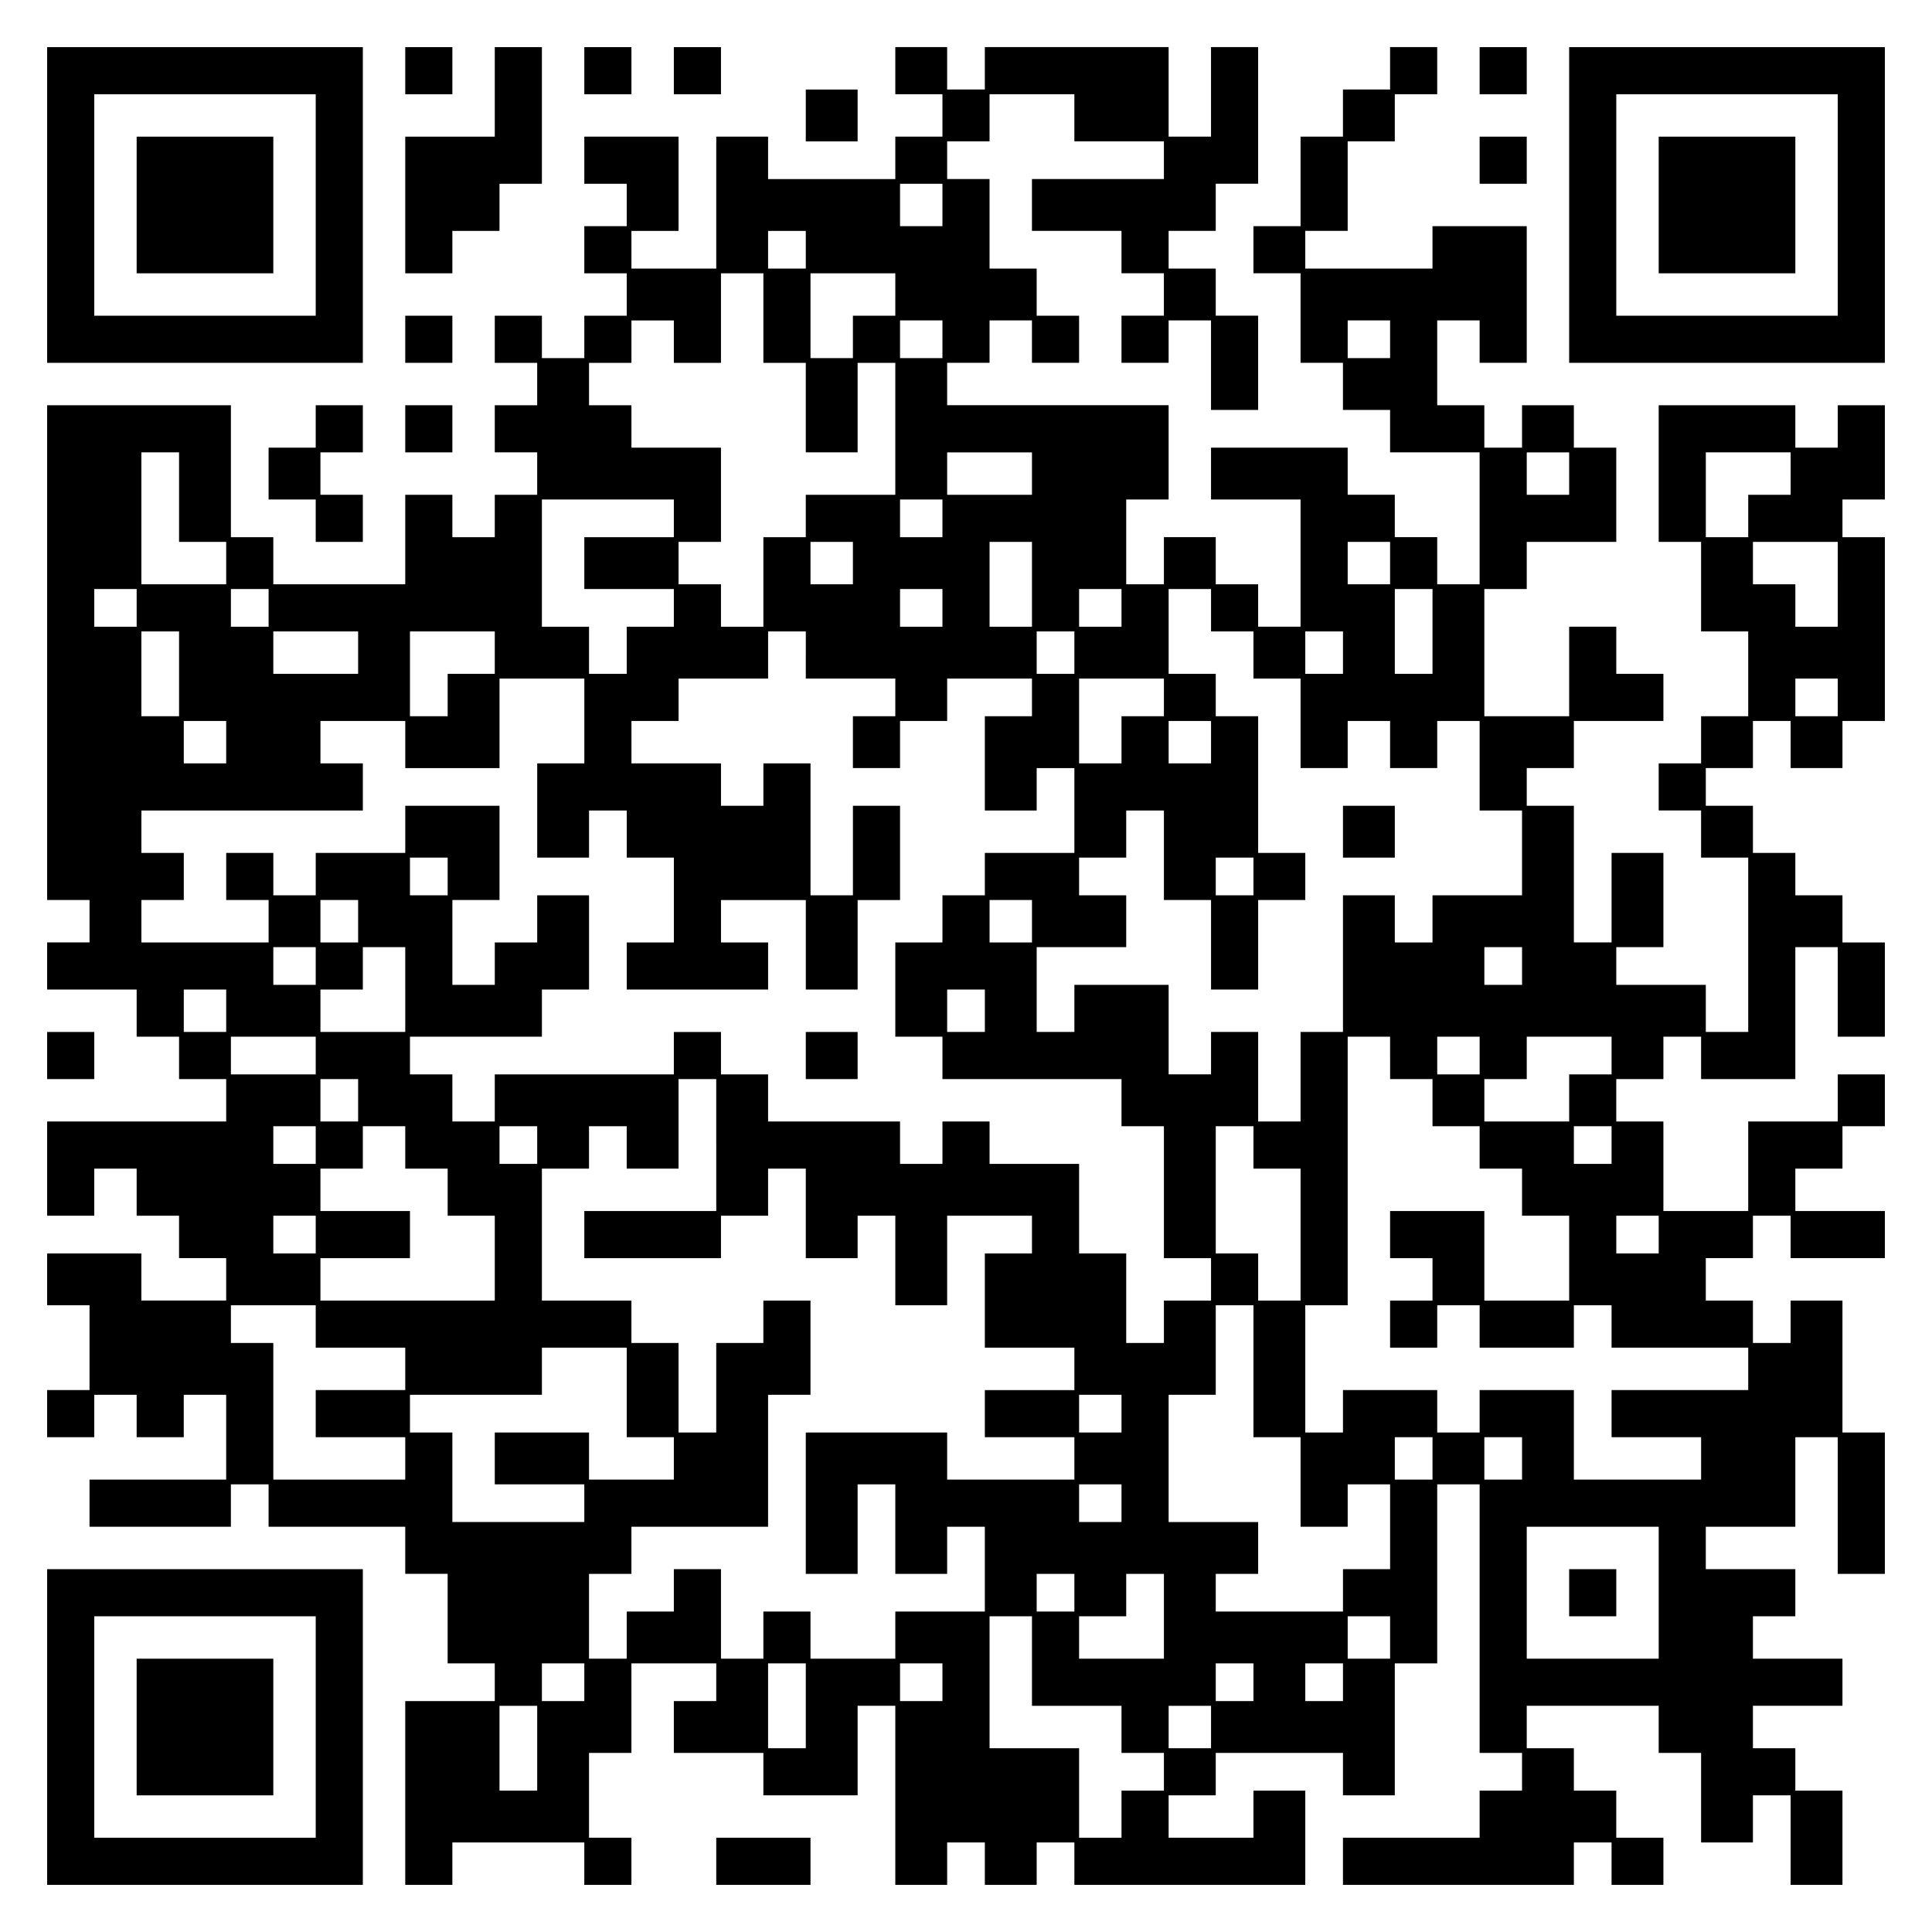
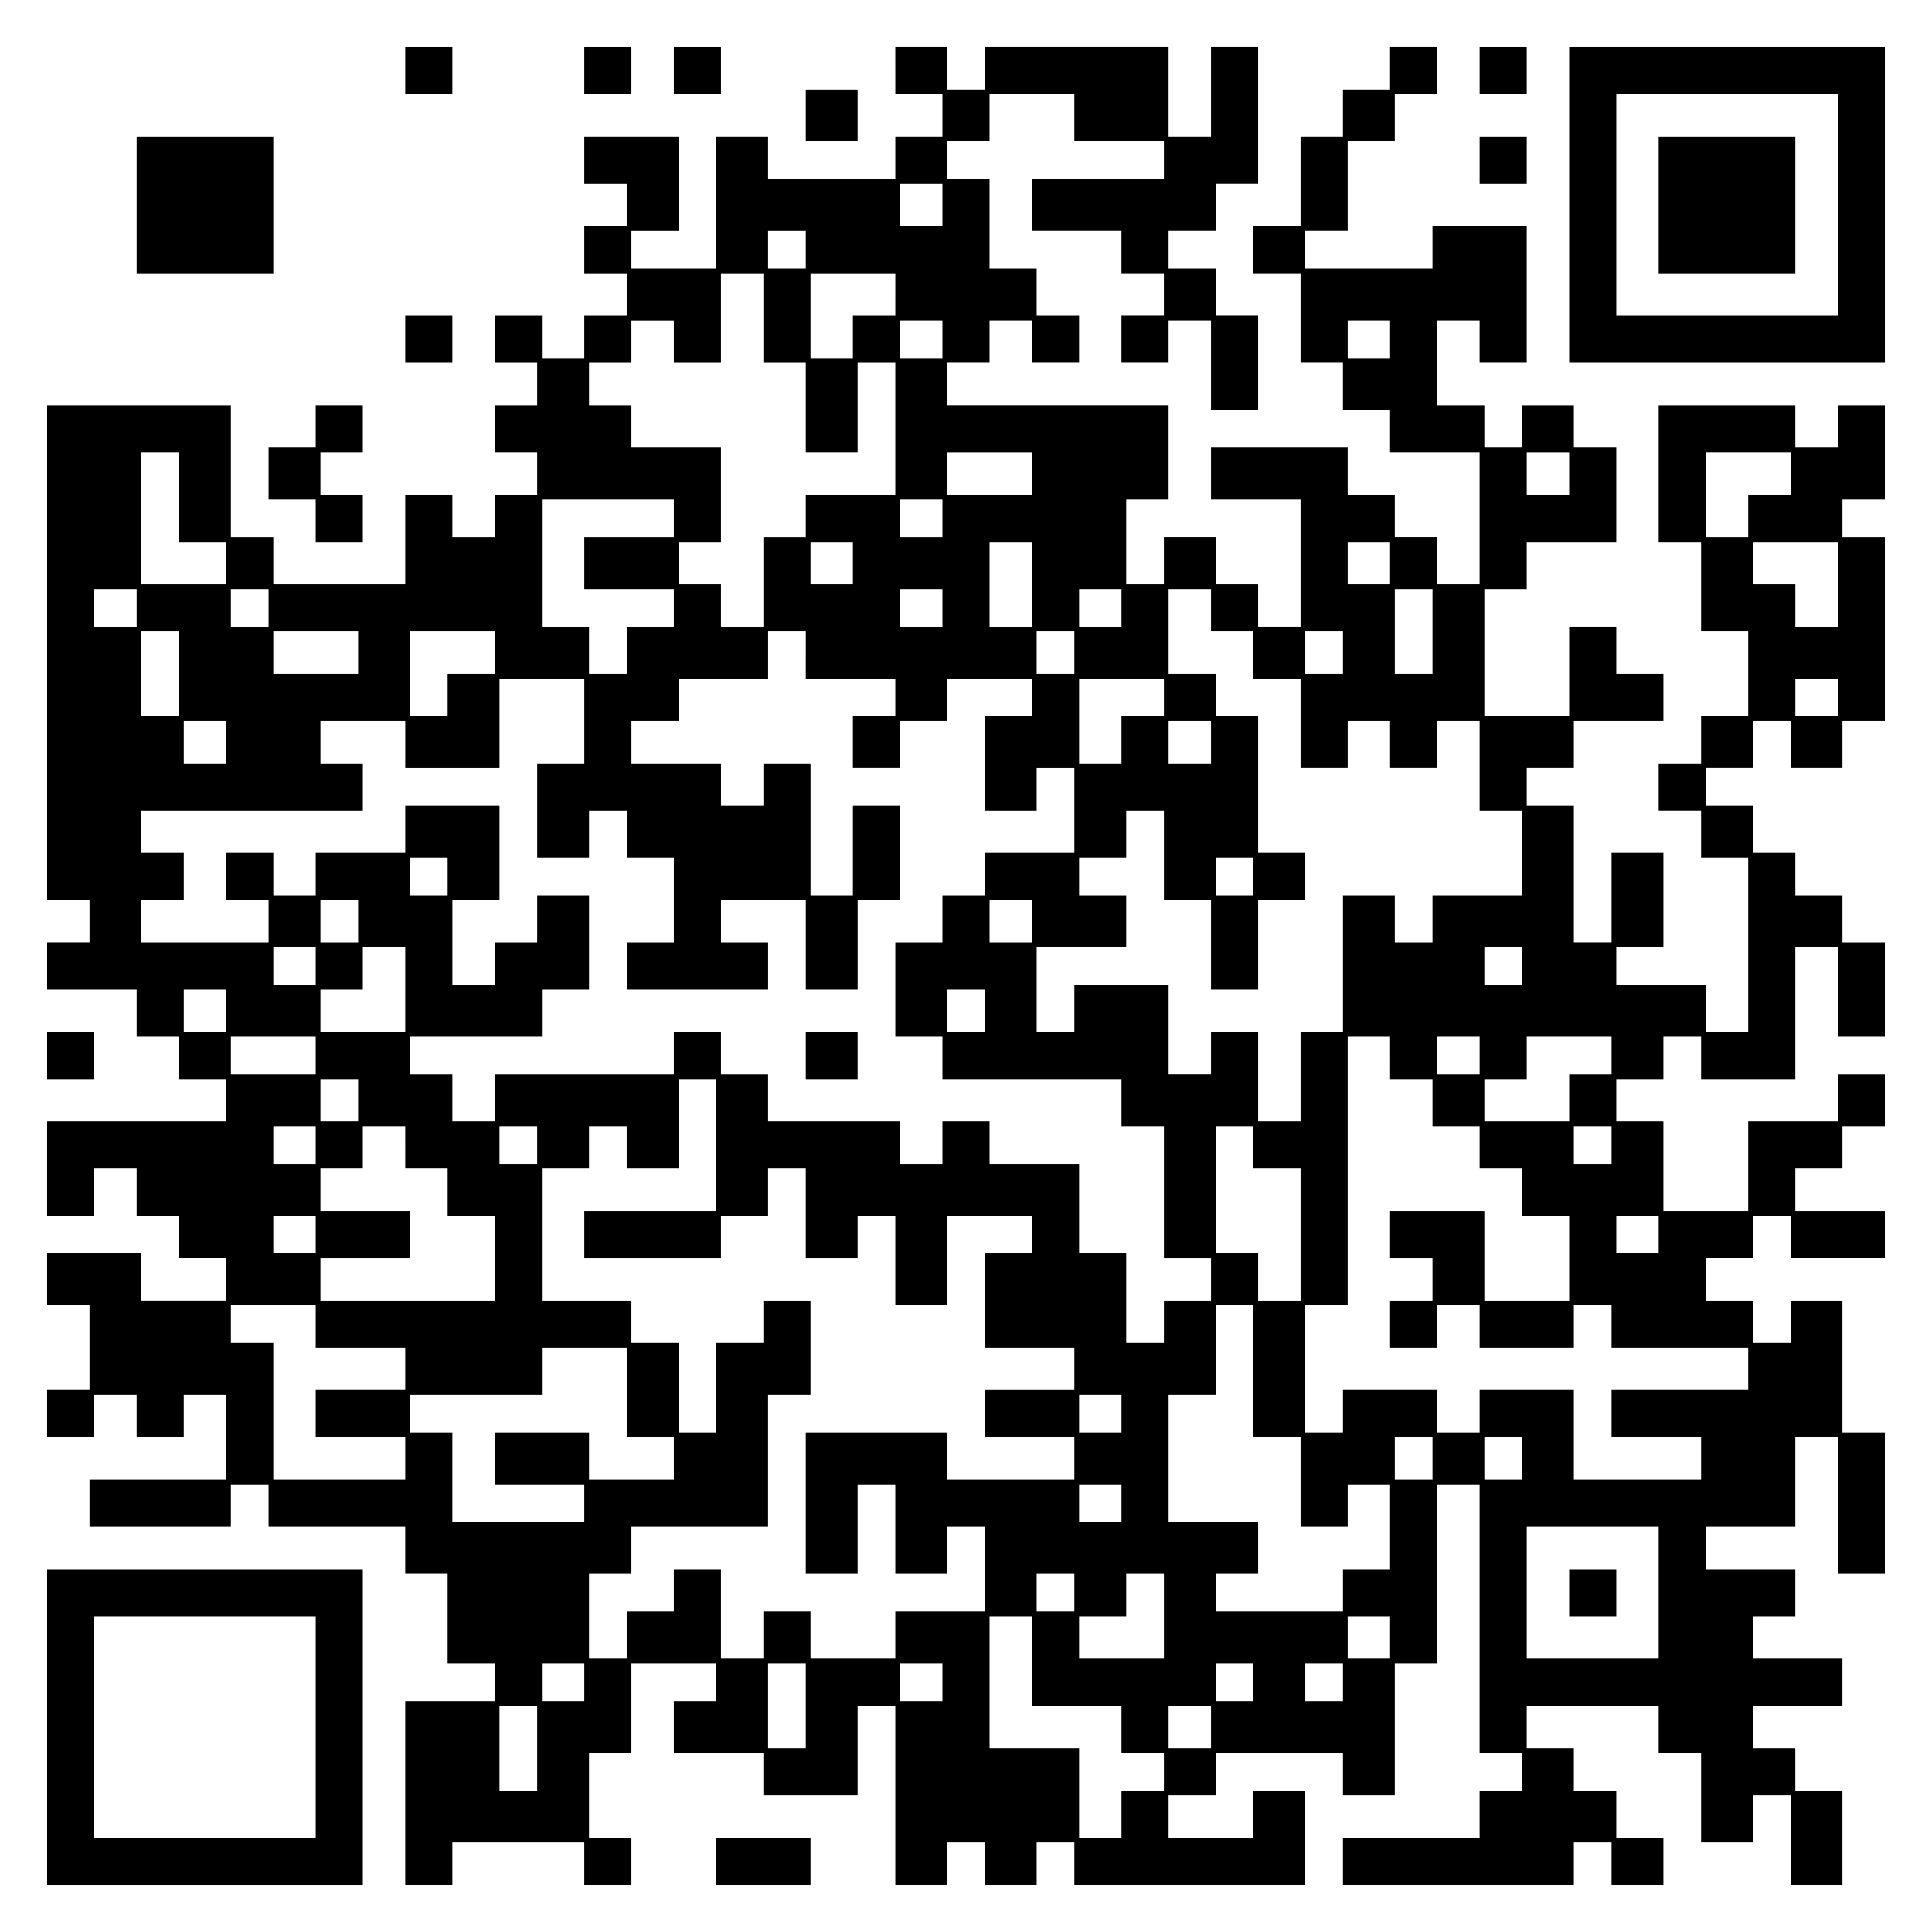
<svg xmlns="http://www.w3.org/2000/svg" version="1.0" width="100mm" height="100mm" viewBox="0 0 410 410" preserveAspectRatio="xMidYMid meet">
  <g transform="translate(0,410) scale(0.1,-0.1)" fill="#000000" stroke="none">
-     <path d="M100 3665 l0 -335 335 0 335 0 0 335 0 335 -335 0 -335 0 0 -335z m570 0 l0 -235 -235 0 -235 0 0 235 0 235 235 0 235 0 0 -235z" />
    <path d="M290 3665 l0 -145 145 0 145 0 0 145 0 145 -145 0 -145 0 0 -145z" />
    <path d="M860 3950 l0 -50 50 0 50 0 0 50 0 50 -50 0 -50 0 0 -50z" />
-     <path d="M1050 3905 l0 -95 -95 0 -95 0 0 -145 0 -145 50 0 50 0 0 45 0 45 50 0 50 0 0 50 0 50 45 0 45 0 0 145 0 145 -50 0 -50 0 0 -95z" />
    <path d="M1240 3950 l0 -50 50 0 50 0 0 50 0 50 -50 0 -50 0 0 -50z" />
    <path d="M1430 3950 l0 -50 50 0 50 0 0 50 0 50 -50 0 -50 0 0 -50z" />
    <path d="M1900 3950 l0 -50 50 0 50 0 0 -45 0 -45 -50 0 -50 0 0 -45 0 -45 -135 0 -135 0 0 45 0 45 -55 0 -55 0 0 -140 0 -140 -90 0 -90 0 0 40 0 40 50 0 50 0 0 100 0 100 -100 0 -100 0 0 -50 0 -50 45 0 45 0 0 -45 0 -45 -45 0 -45 0 0 -50 0 -50 45 0 45 0 0 -45 0 -45 -45 0 -45 0 0 -45 0 -45 -45 0 -45 0 0 45 0 45 -50 0 -50 0 0 -50 0 -50 45 0 45 0 0 -45 0 -45 -45 0 -45 0 0 -50 0 -50 45 0 45 0 0 -45 0 -45 -45 0 -45 0 0 -45 0 -45 -45 0 -45 0 0 45 0 45 -50 0 -50 0 0 -95 0 -95 -140 0 -140 0 0 50 0 50 -45 0 -45 0 0 140 0 140 -195 0 -195 0 0 -525 0 -525 45 0 45 0 0 -45 0 -45 -45 0 -45 0 0 -50 0 -50 95 0 95 0 0 -50 0 -50 45 0 45 0 0 -45 0 -45 50 0 50 0 0 -45 0 -45 -190 0 -190 0 0 -100 0 -100 50 0 50 0 0 50 0 50 45 0 45 0 0 -50 0 -50 45 0 45 0 0 -45 0 -45 50 0 50 0 0 -45 0 -45 -90 0 -90 0 0 50 0 50 -100 0 -100 0 0 -55 0 -55 45 0 45 0 0 -90 0 -90 -45 0 -45 0 0 -50 0 -50 50 0 50 0 0 45 0 45 45 0 45 0 0 -45 0 -45 50 0 50 0 0 45 0 45 45 0 45 0 0 -90 0 -90 -145 0 -145 0 0 -50 0 -50 150 0 150 0 0 45 0 45 40 0 40 0 0 -45 0 -45 145 0 145 0 0 -50 0 -50 45 0 45 0 0 -95 0 -95 50 0 50 0 0 -40 0 -40 -95 0 -95 0 0 -195 0 -195 50 0 50 0 0 45 0 45 140 0 140 0 0 -45 0 -45 50 0 50 0 0 50 0 50 -45 0 -45 0 0 90 0 90 45 0 45 0 0 95 0 95 90 0 90 0 0 -40 0 -40 -45 0 -45 0 0 -55 0 -55 95 0 95 0 0 -45 0 -45 100 0 100 0 0 95 0 95 40 0 40 0 0 -190 0 -190 55 0 55 0 0 45 0 45 40 0 40 0 0 -45 0 -45 55 0 55 0 0 45 0 45 40 0 40 0 0 -45 0 -45 245 0 245 0 0 100 0 100 -55 0 -55 0 0 -50 0 -50 -90 0 -90 0 0 45 0 45 50 0 50 0 0 45 0 45 135 0 135 0 0 -45 0 -45 55 0 55 0 0 140 0 140 45 0 45 0 0 190 0 190 45 0 45 0 0 -285 0 -285 45 0 45 0 0 -40 0 -40 -45 0 -45 0 0 -50 0 -50 -145 0 -145 0 0 -50 0 -50 245 0 245 0 0 45 0 45 40 0 40 0 0 -45 0 -45 55 0 55 0 0 50 0 50 -50 0 -50 0 0 50 0 50 -45 0 -45 0 0 45 0 45 -50 0 -50 0 0 45 0 45 140 0 140 0 0 -50 0 -50 45 0 45 0 0 -95 0 -95 55 0 55 0 0 50 0 50 40 0 40 0 0 -95 0 -95 55 0 55 0 0 100 0 100 -50 0 -50 0 0 45 0 45 -45 0 -45 0 0 45 0 45 95 0 95 0 0 50 0 50 -95 0 -95 0 0 45 0 45 45 0 45 0 0 50 0 50 -95 0 -95 0 0 45 0 45 95 0 95 0 0 95 0 95 45 0 45 0 0 -145 0 -145 50 0 50 0 0 150 0 150 -45 0 -45 0 0 140 0 140 -55 0 -55 0 0 -45 0 -45 -40 0 -40 0 0 45 0 45 -50 0 -50 0 0 45 0 45 50 0 50 0 0 45 0 45 40 0 40 0 0 -45 0 -45 100 0 100 0 0 50 0 50 -95 0 -95 0 0 45 0 45 50 0 50 0 0 45 0 45 45 0 45 0 0 55 0 55 -50 0 -50 0 0 -50 0 -50 -95 0 -95 0 0 -95 0 -95 -90 0 -90 0 0 95 0 95 -50 0 -50 0 0 45 0 45 50 0 50 0 0 45 0 45 40 0 40 0 0 -45 0 -45 100 0 100 0 0 140 0 140 45 0 45 0 0 -95 0 -95 50 0 50 0 0 100 0 100 -45 0 -45 0 0 50 0 50 -50 0 -50 0 0 45 0 45 -45 0 -45 0 0 50 0 50 -50 0 -50 0 0 40 0 40 50 0 50 0 0 50 0 50 40 0 40 0 0 -50 0 -50 55 0 55 0 0 50 0 50 45 0 45 0 0 195 0 195 -45 0 -45 0 0 40 0 40 45 0 45 0 0 100 0 100 -50 0 -50 0 0 -45 0 -45 -45 0 -45 0 0 45 0 45 -145 0 -145 0 0 -145 0 -145 45 0 45 0 0 -95 0 -95 50 0 50 0 0 -90 0 -90 -50 0 -50 0 0 -50 0 -50 -45 0 -45 0 0 -50 0 -50 45 0 45 0 0 -50 0 -50 50 0 50 0 0 -185 0 -185 -45 0 -45 0 0 50 0 50 -95 0 -95 0 0 40 0 40 50 0 50 0 0 100 0 100 -55 0 -55 0 0 -95 0 -95 -40 0 -40 0 0 145 0 145 -50 0 -50 0 0 40 0 40 50 0 50 0 0 50 0 50 95 0 95 0 0 50 0 50 -50 0 -50 0 0 50 0 50 -50 0 -50 0 0 -95 0 -95 -90 0 -90 0 0 135 0 135 45 0 45 0 0 50 0 50 95 0 95 0 0 100 0 100 -45 0 -45 0 0 45 0 45 -55 0 -55 0 0 -45 0 -45 -40 0 -40 0 0 45 0 45 -50 0 -50 0 0 90 0 90 45 0 45 0 0 -45 0 -45 50 0 50 0 0 145 0 145 -100 0 -100 0 0 -45 0 -45 -135 0 -135 0 0 40 0 40 45 0 45 0 0 95 0 95 50 0 50 0 0 50 0 50 45 0 45 0 0 50 0 50 -50 0 -50 0 0 -45 0 -45 -50 0 -50 0 0 -50 0 -50 -45 0 -45 0 0 -95 0 -95 -50 0 -50 0 0 -50 0 -50 50 0 50 0 0 -95 0 -95 45 0 45 0 0 -50 0 -50 50 0 50 0 0 -45 0 -45 95 0 95 0 0 -140 0 -140 -45 0 -45 0 0 50 0 50 -45 0 -45 0 0 45 0 45 -50 0 -50 0 0 50 0 50 -145 0 -145 0 0 -55 0 -55 95 0 95 0 0 -135 0 -135 -45 0 -45 0 0 45 0 45 -45 0 -45 0 0 50 0 50 -55 0 -55 0 0 -50 0 -50 -40 0 -40 0 0 90 0 90 45 0 45 0 0 100 0 100 -235 0 -235 0 0 45 0 45 45 0 45 0 0 45 0 45 45 0 45 0 0 -45 0 -45 50 0 50 0 0 50 0 50 -45 0 -45 0 0 50 0 50 -50 0 -50 0 0 95 0 95 -45 0 -45 0 0 40 0 40 45 0 45 0 0 50 0 50 90 0 90 0 0 -50 0 -50 95 0 95 0 0 -40 0 -40 -140 0 -140 0 0 -55 0 -55 95 0 95 0 0 -45 0 -45 45 0 45 0 0 -45 0 -45 -45 0 -45 0 0 -50 0 -50 50 0 50 0 0 45 0 45 45 0 45 0 0 -95 0 -95 50 0 50 0 0 100 0 100 -45 0 -45 0 0 50 0 50 -50 0 -50 0 0 40 0 40 50 0 50 0 0 50 0 50 45 0 45 0 0 145 0 145 -50 0 -50 0 0 -95 0 -95 -45 0 -45 0 0 95 0 95 -195 0 -195 0 0 -45 0 -45 -40 0 -40 0 0 45 0 45 -55 0 -55 0 0 -50z m100 -285 l0 -45 -45 0 -45 0 0 45 0 45 45 0 45 0 0 -45z m-290 -95 l0 -40 -40 0 -40 0 0 40 0 40 40 0 40 0 0 -40z m-90 -145 l0 -95 45 0 45 0 0 -95 0 -95 55 0 55 0 0 95 0 95 40 0 40 0 0 -140 0 -140 -95 0 -95 0 0 -45 0 -45 -45 0 -45 0 0 -95 0 -95 -45 0 -45 0 0 45 0 45 -45 0 -45 0 0 45 0 45 45 0 45 0 0 100 0 100 -95 0 -95 0 0 45 0 45 -45 0 -45 0 0 45 0 45 45 0 45 0 0 45 0 45 45 0 45 0 0 -45 0 -45 50 0 50 0 0 95 0 95 45 0 45 0 0 -95z m280 50 l0 -45 -45 0 -45 0 0 -45 0 -45 -45 0 -45 0 0 90 0 90 90 0 90 0 0 -45z m100 -95 l0 -40 -45 0 -45 0 0 40 0 40 45 0 45 0 0 -40z m950 0 l0 -40 -45 0 -45 0 0 40 0 40 45 0 45 0 0 -40z m-2570 -335 l0 -95 50 0 50 0 0 -45 0 -45 -90 0 -90 0 0 140 0 140 40 0 40 0 0 -95z m1810 50 l0 -45 -90 0 -90 0 0 45 0 45 90 0 90 0 0 -45z m1140 0 l0 -45 -45 0 -45 0 0 45 0 45 45 0 45 0 0 -45z m470 0 l0 -45 -45 0 -45 0 0 -45 0 -45 -45 0 -45 0 0 90 0 90 90 0 90 0 0 -45z m-2370 -95 l0 -40 -95 0 -95 0 0 -55 0 -55 95 0 95 0 0 -40 0 -40 -50 0 -50 0 0 -50 0 -50 -40 0 -40 0 0 50 0 50 -50 0 -50 0 0 135 0 135 140 0 140 0 0 -40z m570 0 l0 -40 -45 0 -45 0 0 40 0 40 45 0 45 0 0 -40z m-190 -95 l0 -45 -45 0 -45 0 0 45 0 45 45 0 45 0 0 -45z m380 -45 l0 -90 -45 0 -45 0 0 90 0 90 45 0 45 0 0 -90z m760 45 l0 -45 -45 0 -45 0 0 45 0 45 45 0 45 0 0 -45z m950 -45 l0 -90 -45 0 -45 0 0 45 0 45 -45 0 -45 0 0 45 0 45 90 0 90 0 0 -90z m-3610 -50 l0 -40 -45 0 -45 0 0 40 0 40 45 0 45 0 0 -40z m280 0 l0 -40 -40 0 -40 0 0 40 0 40 40 0 40 0 0 -40z m1430 0 l0 -40 -45 0 -45 0 0 40 0 40 45 0 45 0 0 -40z m380 0 l0 -40 -45 0 -45 0 0 40 0 40 45 0 45 0 0 -40z m190 -5 l0 -45 45 0 45 0 0 -50 0 -50 50 0 50 0 0 -95 0 -95 50 0 50 0 0 50 0 50 45 0 45 0 0 -50 0 -50 50 0 50 0 0 50 0 50 45 0 45 0 0 -95 0 -95 45 0 45 0 0 -90 0 -90 -95 0 -95 0 0 -50 0 -50 -40 0 -40 0 0 50 0 50 -55 0 -55 0 0 -145 0 -145 -45 0 -45 0 0 -95 0 -95 -45 0 -45 0 0 95 0 95 -50 0 -50 0 0 -45 0 -45 -45 0 -45 0 0 95 0 95 -100 0 -100 0 0 -50 0 -50 -40 0 -40 0 0 90 0 90 95 0 95 0 0 55 0 55 -50 0 -50 0 0 40 0 40 50 0 50 0 0 50 0 50 40 0 40 0 0 -95 0 -95 50 0 50 0 0 -95 0 -95 50 0 50 0 0 95 0 95 50 0 50 0 0 50 0 50 -50 0 -50 0 0 145 0 145 -45 0 -45 0 0 45 0 45 -50 0 -50 0 0 90 0 90 45 0 45 0 0 -45z m470 -45 l0 -90 -40 0 -40 0 0 90 0 90 40 0 40 0 0 -90z m-2660 -90 l0 -90 -40 0 -40 0 0 90 0 90 40 0 40 0 0 -90z m380 45 l0 -45 -90 0 -90 0 0 45 0 45 90 0 90 0 0 -45z m290 0 l0 -45 -50 0 -50 0 0 -45 0 -45 -40 0 -40 0 0 90 0 90 90 0 90 0 0 -45z m660 -5 l0 -50 95 0 95 0 0 -40 0 -40 -45 0 -45 0 0 -55 0 -55 50 0 50 0 0 50 0 50 50 0 50 0 0 45 0 45 90 0 90 0 0 -40 0 -40 -50 0 -50 0 0 -100 0 -100 55 0 55 0 0 45 0 45 40 0 40 0 0 -90 0 -90 -95 0 -95 0 0 -45 0 -45 -45 0 -45 0 0 -50 0 -50 -50 0 -50 0 0 -100 0 -100 50 0 50 0 0 -45 0 -45 190 0 190 0 0 -50 0 -50 45 0 45 0 0 -140 0 -140 50 0 50 0 0 -45 0 -45 -50 0 -50 0 0 -45 0 -45 -40 0 -40 0 0 95 0 95 -50 0 -50 0 0 95 0 95 -95 0 -95 0 0 45 0 45 -50 0 -50 0 0 -45 0 -45 -45 0 -45 0 0 45 0 45 -140 0 -140 0 0 50 0 50 -50 0 -50 0 0 45 0 45 -50 0 -50 0 0 -45 0 -45 -190 0 -190 0 0 -50 0 -50 -45 0 -45 0 0 50 0 50 -45 0 -45 0 0 40 0 40 140 0 140 0 0 50 0 50 50 0 50 0 0 100 0 100 -55 0 -55 0 0 -50 0 -50 -45 0 -45 0 0 -45 0 -45 -45 0 -45 0 0 90 0 90 50 0 50 0 0 100 0 100 -100 0 -100 0 0 -50 0 -50 -95 0 -95 0 0 -45 0 -45 -45 0 -45 0 0 45 0 45 -50 0 -50 0 0 -50 0 -50 45 0 45 0 0 -45 0 -45 -135 0 -135 0 0 45 0 45 45 0 45 0 0 50 0 50 -45 0 -45 0 0 45 0 45 235 0 235 0 0 50 0 50 -45 0 -45 0 0 45 0 45 90 0 90 0 0 -50 0 -50 100 0 100 0 0 95 0 95 90 0 90 0 0 -90 0 -90 -50 0 -50 0 0 -100 0 -100 55 0 55 0 0 50 0 50 40 0 40 0 0 -50 0 -50 50 0 50 0 0 -90 0 -90 -50 0 -50 0 0 -50 0 -50 150 0 150 0 0 50 0 50 -50 0 -50 0 0 45 0 45 90 0 90 0 0 -95 0 -95 55 0 55 0 0 95 0 95 45 0 45 0 0 100 0 100 -50 0 -50 0 0 -95 0 -95 -45 0 -45 0 0 140 0 140 -50 0 -50 0 0 -45 0 -45 -45 0 -45 0 0 45 0 45 -95 0 -95 0 0 45 0 45 50 0 50 0 0 45 0 45 95 0 95 0 0 50 0 50 40 0 40 0 0 -50z m570 5 l0 -45 -40 0 -40 0 0 45 0 45 40 0 40 0 0 -45z m570 0 l0 -45 -40 0 -40 0 0 45 0 45 40 0 40 0 0 -45z m-380 -95 l0 -40 -45 0 -45 0 0 -50 0 -50 -45 0 -45 0 0 90 0 90 90 0 90 0 0 -40z m1430 0 l0 -40 -45 0 -45 0 0 40 0 40 45 0 45 0 0 -40z m-3420 -95 l0 -45 -45 0 -45 0 0 45 0 45 45 0 45 0 0 -45z m2090 0 l0 -45 -45 0 -45 0 0 45 0 45 45 0 45 0 0 -45z m-1620 -285 l0 -40 -40 0 -40 0 0 40 0 40 40 0 40 0 0 -40z m1710 0 l0 -40 -40 0 -40 0 0 40 0 40 40 0 40 0 0 -40z m-1900 -95 l0 -45 -40 0 -40 0 0 45 0 45 40 0 40 0 0 -45z m1430 0 l0 -45 -45 0 -45 0 0 45 0 45 45 0 45 0 0 -45z m-1520 -95 l0 -40 -45 0 -45 0 0 40 0 40 45 0 45 0 0 -40z m190 -50 l0 -90 -90 0 -90 0 0 45 0 45 45 0 45 0 0 45 0 45 45 0 45 0 0 -90z m2370 50 l0 -40 -40 0 -40 0 0 40 0 40 40 0 40 0 0 -40z m-2750 -95 l0 -45 -45 0 -45 0 0 45 0 45 45 0 45 0 0 -45z m1610 0 l0 -45 -40 0 -40 0 0 45 0 45 40 0 40 0 0 -45z m-1420 -95 l0 -40 -90 0 -90 0 0 40 0 40 90 0 90 0 0 -40z m2280 -5 l0 -45 45 0 45 0 0 -50 0 -50 50 0 50 0 0 -45 0 -45 45 0 45 0 0 -50 0 -50 50 0 50 0 0 -90 0 -90 -90 0 -90 0 0 95 0 95 -100 0 -100 0 0 -50 0 -50 45 0 45 0 0 -45 0 -45 -45 0 -45 0 0 -50 0 -50 50 0 50 0 0 45 0 45 45 0 45 0 0 -45 0 -45 100 0 100 0 0 45 0 45 40 0 40 0 0 -45 0 -45 145 0 145 0 0 -45 0 -45 -145 0 -145 0 0 -50 0 -50 95 0 95 0 0 -45 0 -45 -135 0 -135 0 0 95 0 95 -100 0 -100 0 0 -45 0 -45 -45 0 -45 0 0 45 0 45 -100 0 -100 0 0 -45 0 -45 -40 0 -40 0 0 135 0 135 45 0 45 0 0 285 0 285 45 0 45 0 0 -45z m190 5 l0 -40 -45 0 -45 0 0 40 0 40 45 0 45 0 0 -40z m280 0 l0 -40 -45 0 -45 0 0 -50 0 -50 -90 0 -90 0 0 45 0 45 45 0 45 0 0 45 0 45 90 0 90 0 0 -40z m-2660 -95 l0 -45 -40 0 -40 0 0 45 0 45 40 0 40 0 0 -45z m760 -95 l0 -140 -140 0 -140 0 0 -50 0 -50 145 0 145 0 0 45 0 45 50 0 50 0 0 50 0 50 40 0 40 0 0 -95 0 -95 55 0 55 0 0 45 0 45 40 0 40 0 0 -95 0 -95 55 0 55 0 0 95 0 95 90 0 90 0 0 -40 0 -40 -50 0 -50 0 0 -100 0 -100 95 0 95 0 0 -45 0 -45 -95 0 -95 0 0 -50 0 -50 95 0 95 0 0 -45 0 -45 -135 0 -135 0 0 50 0 50 -150 0 -150 0 0 -150 0 -150 55 0 55 0 0 95 0 95 40 0 40 0 0 -95 0 -95 55 0 55 0 0 50 0 50 40 0 40 0 0 -90 0 -90 -95 0 -95 0 0 -50 0 -50 -90 0 -90 0 0 50 0 50 -50 0 -50 0 0 -50 0 -50 -45 0 -45 0 0 95 0 95 -50 0 -50 0 0 -45 0 -45 -50 0 -50 0 0 -50 0 -50 -40 0 -40 0 0 90 0 90 45 0 45 0 0 50 0 50 145 0 145 0 0 140 0 140 45 0 45 0 0 100 0 100 -50 0 -50 0 0 -45 0 -45 -50 0 -50 0 0 -95 0 -95 -40 0 -40 0 0 95 0 95 -50 0 -50 0 0 45 0 45 -95 0 -95 0 0 140 0 140 50 0 50 0 0 45 0 45 40 0 40 0 0 -45 0 -45 55 0 55 0 0 95 0 95 40 0 40 0 0 -140z m-850 0 l0 -40 -45 0 -45 0 0 40 0 40 45 0 45 0 0 -40z m190 -5 l0 -45 45 0 45 0 0 -50 0 -50 50 0 50 0 0 -90 0 -90 -185 0 -185 0 0 45 0 45 95 0 95 0 0 50 0 50 -95 0 -95 0 0 45 0 45 45 0 45 0 0 45 0 45 45 0 45 0 0 -45z m280 5 l0 -40 -40 0 -40 0 0 40 0 40 40 0 40 0 0 -40z m1520 -5 l0 -45 50 0 50 0 0 -140 0 -140 -45 0 -45 0 0 50 0 50 -45 0 -45 0 0 135 0 135 40 0 40 0 0 -45z m760 5 l0 -40 -40 0 -40 0 0 40 0 40 40 0 40 0 0 -40z m-2750 -190 l0 -40 -45 0 -45 0 0 40 0 40 45 0 45 0 0 -40z m2850 0 l0 -40 -45 0 -45 0 0 40 0 40 45 0 45 0 0 -40z m-2850 -195 l0 -45 95 0 95 0 0 -45 0 -45 -95 0 -95 0 0 -50 0 -50 95 0 95 0 0 -45 0 -45 -140 0 -140 0 0 145 0 145 -45 0 -45 0 0 40 0 40 90 0 90 0 0 -45z m1990 -95 l0 -140 50 0 50 0 0 -95 0 -95 50 0 50 0 0 45 0 45 45 0 45 0 0 -90 0 -90 -50 0 -50 0 0 -45 0 -45 -135 0 -135 0 0 40 0 40 45 0 45 0 0 55 0 55 -95 0 -95 0 0 135 0 135 50 0 50 0 0 95 0 95 40 0 40 0 0 -140z m-1330 -45 l0 -95 50 0 50 0 0 -45 0 -45 -90 0 -90 0 0 50 0 50 -100 0 -100 0 0 -55 0 -55 95 0 95 0 0 -40 0 -40 -140 0 -140 0 0 95 0 95 -45 0 -45 0 0 40 0 40 140 0 140 0 0 50 0 50 90 0 90 0 0 -95z m1050 -45 l0 -40 -45 0 -45 0 0 40 0 40 45 0 45 0 0 -40z m660 -95 l0 -45 -40 0 -40 0 0 45 0 45 40 0 40 0 0 -45z m190 0 l0 -45 -40 0 -40 0 0 45 0 45 40 0 40 0 0 -45z m-850 -95 l0 -40 -45 0 -45 0 0 40 0 40 45 0 45 0 0 -40z m1140 -190 l0 -140 -140 0 -140 0 0 140 0 140 140 0 140 0 0 -140z m-1240 0 l0 -40 -40 0 -40 0 0 40 0 40 40 0 40 0 0 -40z m190 -50 l0 -90 -90 0 -90 0 0 45 0 45 50 0 50 0 0 45 0 45 40 0 40 0 0 -90z m-280 -95 l0 -95 95 0 95 0 0 -50 0 -50 45 0 45 0 0 -40 0 -40 -45 0 -45 0 0 -50 0 -50 -45 0 -45 0 0 95 0 95 -95 0 -95 0 0 140 0 140 45 0 45 0 0 -95z m760 50 l0 -45 -45 0 -45 0 0 45 0 45 45 0 45 0 0 -45z m-1710 -95 l0 -40 -45 0 -45 0 0 40 0 40 45 0 45 0 0 -40z m470 -50 l0 -90 -40 0 -40 0 0 90 0 90 40 0 40 0 0 -90z m290 50 l0 -40 -45 0 -45 0 0 40 0 40 45 0 45 0 0 -40z m660 0 l0 -40 -40 0 -40 0 0 40 0 40 40 0 40 0 0 -40z m190 0 l0 -40 -40 0 -40 0 0 40 0 40 40 0 40 0 0 -40z m-1710 -140 l0 -90 -40 0 -40 0 0 90 0 90 40 0 40 0 0 -90z m1430 45 l0 -45 -45 0 -45 0 0 45 0 45 45 0 45 0 0 -45z" />
-     <path d="M2850 2335 l0 -55 55 0 55 0 0 55 0 55 -55 0 -55 0 0 -55z" />
    <path d="M1710 1860 l0 -50 55 0 55 0 0 50 0 50 -55 0 -55 0 0 -50z" />
    <path d="M3330 720 l0 -50 50 0 50 0 0 50 0 50 -50 0 -50 0 0 -50z" />
    <path d="M3140 3950 l0 -50 50 0 50 0 0 50 0 50 -50 0 -50 0 0 -50z" />
    <path d="M3330 3665 l0 -335 335 0 335 0 0 335 0 335 -335 0 -335 0 0 -335z m570 0 l0 -235 -235 0 -235 0 0 235 0 235 235 0 235 0 0 -235z" />
    <path d="M3520 3665 l0 -145 145 0 145 0 0 145 0 145 -145 0 -145 0 0 -145z" />
    <path d="M1710 3855 l0 -55 55 0 55 0 0 55 0 55 -55 0 -55 0 0 -55z" />
    <path d="M3140 3760 l0 -50 50 0 50 0 0 50 0 50 -50 0 -50 0 0 -50z" />
    <path d="M860 3380 l0 -50 50 0 50 0 0 50 0 50 -50 0 -50 0 0 -50z" />
    <path d="M670 3195 l0 -45 -50 0 -50 0 0 -55 0 -55 50 0 50 0 0 -45 0 -45 50 0 50 0 0 50 0 50 -45 0 -45 0 0 45 0 45 45 0 45 0 0 50 0 50 -50 0 -50 0 0 -45z" />
-     <path d="M860 3190 l0 -50 50 0 50 0 0 50 0 50 -50 0 -50 0 0 -50z" />
    <path d="M100 1860 l0 -50 50 0 50 0 0 50 0 50 -50 0 -50 0 0 -50z" />
    <path d="M100 435 l0 -335 335 0 335 0 0 335 0 335 -335 0 -335 0 0 -335z m570 0 l0 -235 -235 0 -235 0 0 235 0 235 235 0 235 0 0 -235z" />
-     <path d="M290 435 l0 -145 145 0 145 0 0 145 0 145 -145 0 -145 0 0 -145z" />
    <path d="M1520 150 l0 -50 100 0 100 0 0 50 0 50 -100 0 -100 0 0 -50z" />
  </g>
</svg>